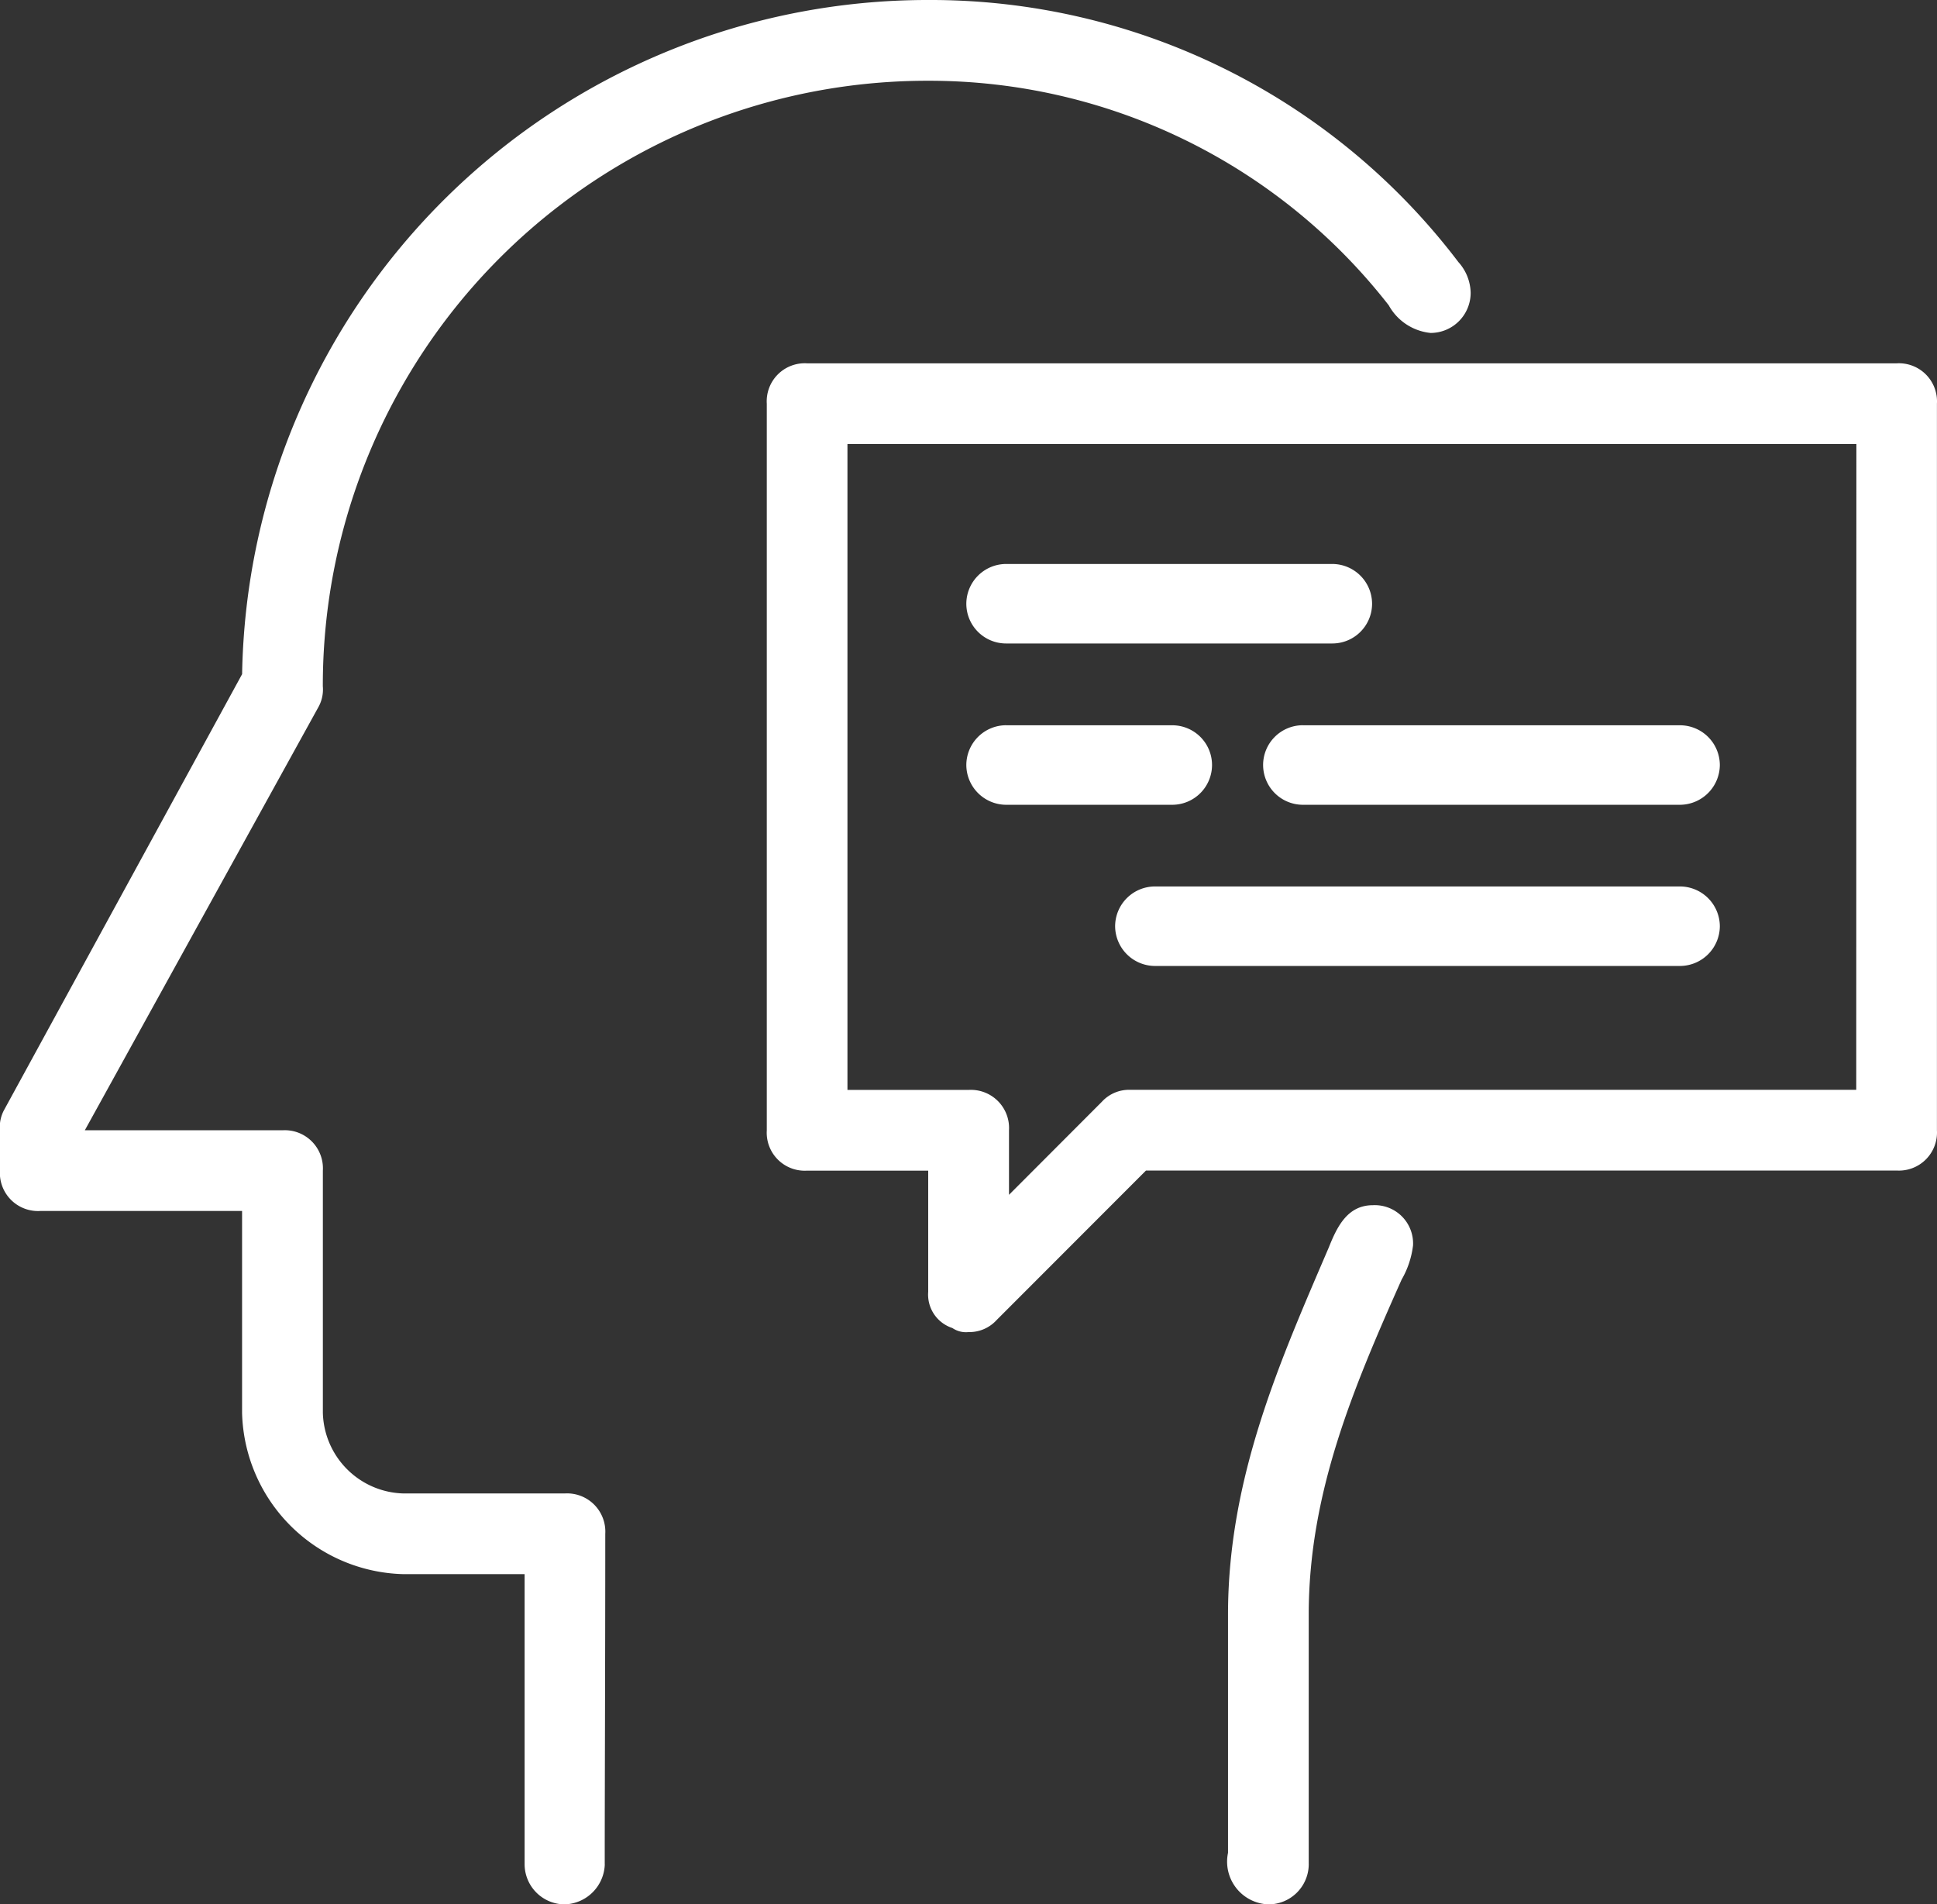
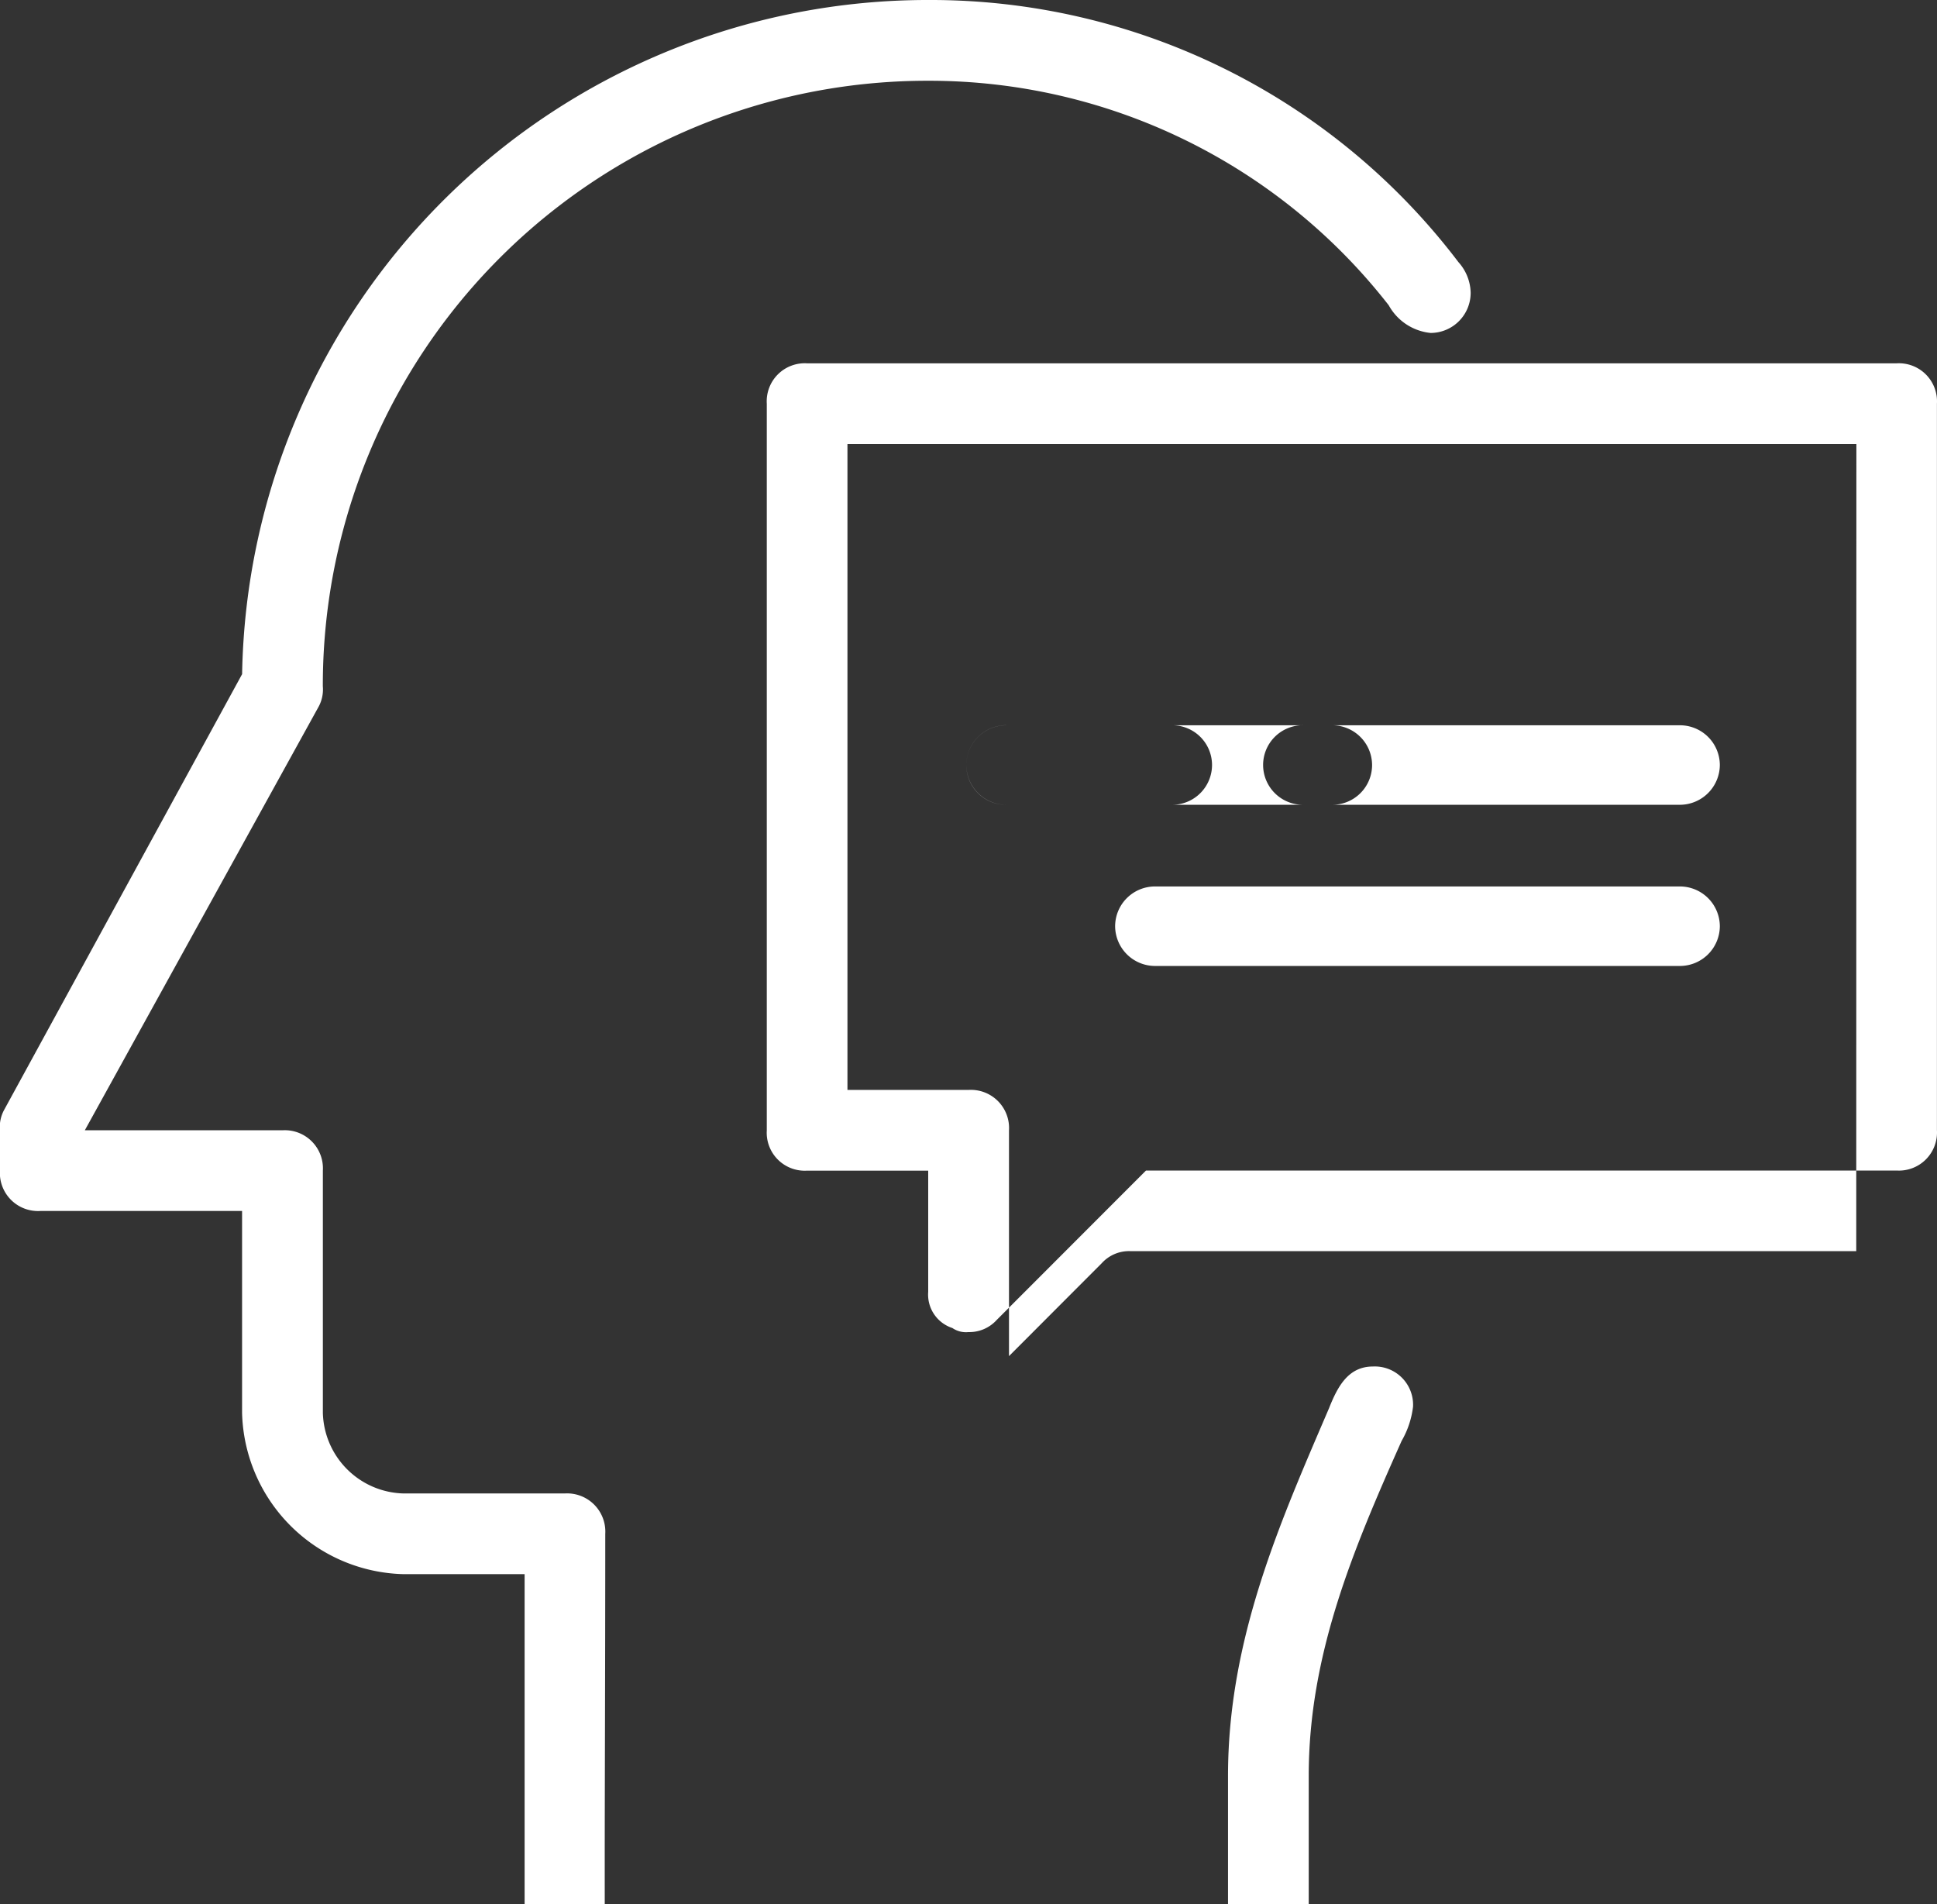
<svg xmlns="http://www.w3.org/2000/svg" width="89.427" height="87.906" viewBox="0 0 89.427 87.906">
  <rect x="0" y="0" width="89.427" height="87.906" fill="#333333" stroke="none" />
-   <path id="Caminho_44" data-name="Caminho 44" d="M277.589,456.294H227.283a1.757,1.757,0,0,0-1.86,1.866V491.7a1.755,1.755,0,0,0,1.86,1.86h5.592v5.592a1.622,1.622,0,0,0,1.115,1.672,1.112,1.112,0,0,0,.745.188,1.7,1.7,0,0,0,1.3-.557l6.895-6.9h34.656a1.758,1.758,0,0,0,1.86-1.86V458.16a1.76,1.76,0,0,0-1.86-1.866ZM243.34,480.442h24.248a1.846,1.846,0,0,1,1.835,1.835h0a1.846,1.846,0,0,1-1.835,1.835H243.34a1.846,1.846,0,0,1-1.835-1.835h0a1.842,1.842,0,0,1,1.835-1.835Zm6.826-7.44h17.422a1.842,1.842,0,0,1,1.835,1.835h0a1.85,1.85,0,0,1-1.835,1.835H250.166a1.84,1.84,0,0,1-1.829-1.835h0A1.836,1.836,0,0,1,250.166,473Zm-13.7,0h7.684a1.836,1.836,0,0,1,1.829,1.835h0a1.84,1.84,0,0,1-1.829,1.835H236.47a1.846,1.846,0,0,1-1.835-1.835h0A1.842,1.842,0,0,1,236.47,473Zm0-7.446h15.067a1.842,1.842,0,0,1,1.835,1.835v.006a1.836,1.836,0,0,1-1.835,1.829H236.47a1.836,1.836,0,0,1-1.835-1.829v-.006a1.842,1.842,0,0,1,1.835-1.835Zm13.978,60.013v.006a1.86,1.86,0,0,1-1.848,1.854,1.974,1.974,0,0,1-1.879-2.38v-11c0-6.338,2.423-11.742,4.659-16.959.382-.958.864-1.935,2.029-1.935a1.768,1.768,0,0,1,1.854,1.854,4.128,4.128,0,0,1-.526,1.578c-2.242,5.029-4.29,9.87-4.29,15.462v11.517Zm-32.5.006a1.911,1.911,0,0,1-1.848,1.854,1.857,1.857,0,0,1-1.854-1.854v-.006h0V512.186h-5.592a7.641,7.641,0,0,1-7.452-7.452v-9.312h-9.319a1.76,1.76,0,0,1-1.86-1.866V491.7a1.663,1.663,0,0,1,.188-.933L201.2,470.641a31.658,31.658,0,0,1,31.675-31.118,30.581,30.581,0,0,1,24.48,12.1,2.18,2.18,0,0,1,.564,1.415,1.852,1.852,0,0,1-1.847,1.854,2.488,2.488,0,0,1-1.935-1.277,26.9,26.9,0,0,0-21.261-10.364A27.908,27.908,0,0,0,204.926,471.2a1.674,1.674,0,0,1-.188.933l-10.8,19.564h9.124a1.76,1.76,0,0,1,1.866,1.86v11.178a3.821,3.821,0,0,0,3.726,3.726H216.1a1.765,1.765,0,0,1,1.866,1.866c0,6.2-.025,11.654-.025,15.249Zm57.777-35.746H242.188a1.7,1.7,0,0,0-1.3.557l-4.283,4.29V491.7a1.762,1.762,0,0,0-1.866-1.866h-5.592V460.02h46.58Z" transform="translate(-190.022 -439.523)" fill="#fff" fill-rule="evenodd" />
+   <path id="Caminho_44" data-name="Caminho 44" d="M277.589,456.294H227.283a1.757,1.757,0,0,0-1.86,1.866V491.7a1.755,1.755,0,0,0,1.86,1.86h5.592v5.592a1.622,1.622,0,0,0,1.115,1.672,1.112,1.112,0,0,0,.745.188,1.7,1.7,0,0,0,1.3-.557l6.895-6.9h34.656a1.758,1.758,0,0,0,1.86-1.86V458.16a1.76,1.76,0,0,0-1.86-1.866ZM243.34,480.442h24.248a1.846,1.846,0,0,1,1.835,1.835h0a1.846,1.846,0,0,1-1.835,1.835H243.34a1.846,1.846,0,0,1-1.835-1.835h0a1.842,1.842,0,0,1,1.835-1.835Zm6.826-7.44h17.422a1.842,1.842,0,0,1,1.835,1.835h0a1.85,1.85,0,0,1-1.835,1.835H250.166a1.84,1.84,0,0,1-1.829-1.835h0A1.836,1.836,0,0,1,250.166,473Zm-13.7,0h7.684a1.836,1.836,0,0,1,1.829,1.835h0a1.84,1.84,0,0,1-1.829,1.835H236.47a1.846,1.846,0,0,1-1.835-1.835h0A1.842,1.842,0,0,1,236.47,473Zh15.067a1.842,1.842,0,0,1,1.835,1.835v.006a1.836,1.836,0,0,1-1.835,1.829H236.47a1.836,1.836,0,0,1-1.835-1.829v-.006a1.842,1.842,0,0,1,1.835-1.835Zm13.978,60.013v.006a1.86,1.86,0,0,1-1.848,1.854,1.974,1.974,0,0,1-1.879-2.38v-11c0-6.338,2.423-11.742,4.659-16.959.382-.958.864-1.935,2.029-1.935a1.768,1.768,0,0,1,1.854,1.854,4.128,4.128,0,0,1-.526,1.578c-2.242,5.029-4.29,9.87-4.29,15.462v11.517Zm-32.5.006a1.911,1.911,0,0,1-1.848,1.854,1.857,1.857,0,0,1-1.854-1.854v-.006h0V512.186h-5.592a7.641,7.641,0,0,1-7.452-7.452v-9.312h-9.319a1.76,1.76,0,0,1-1.86-1.866V491.7a1.663,1.663,0,0,1,.188-.933L201.2,470.641a31.658,31.658,0,0,1,31.675-31.118,30.581,30.581,0,0,1,24.48,12.1,2.18,2.18,0,0,1,.564,1.415,1.852,1.852,0,0,1-1.847,1.854,2.488,2.488,0,0,1-1.935-1.277,26.9,26.9,0,0,0-21.261-10.364A27.908,27.908,0,0,0,204.926,471.2a1.674,1.674,0,0,1-.188.933l-10.8,19.564h9.124a1.76,1.76,0,0,1,1.866,1.86v11.178a3.821,3.821,0,0,0,3.726,3.726H216.1a1.765,1.765,0,0,1,1.866,1.866c0,6.2-.025,11.654-.025,15.249Zm57.777-35.746H242.188a1.7,1.7,0,0,0-1.3.557l-4.283,4.29V491.7a1.762,1.762,0,0,0-1.866-1.866h-5.592V460.02h46.58Z" transform="translate(-190.022 -439.523)" fill="#fff" fill-rule="evenodd" />
</svg>